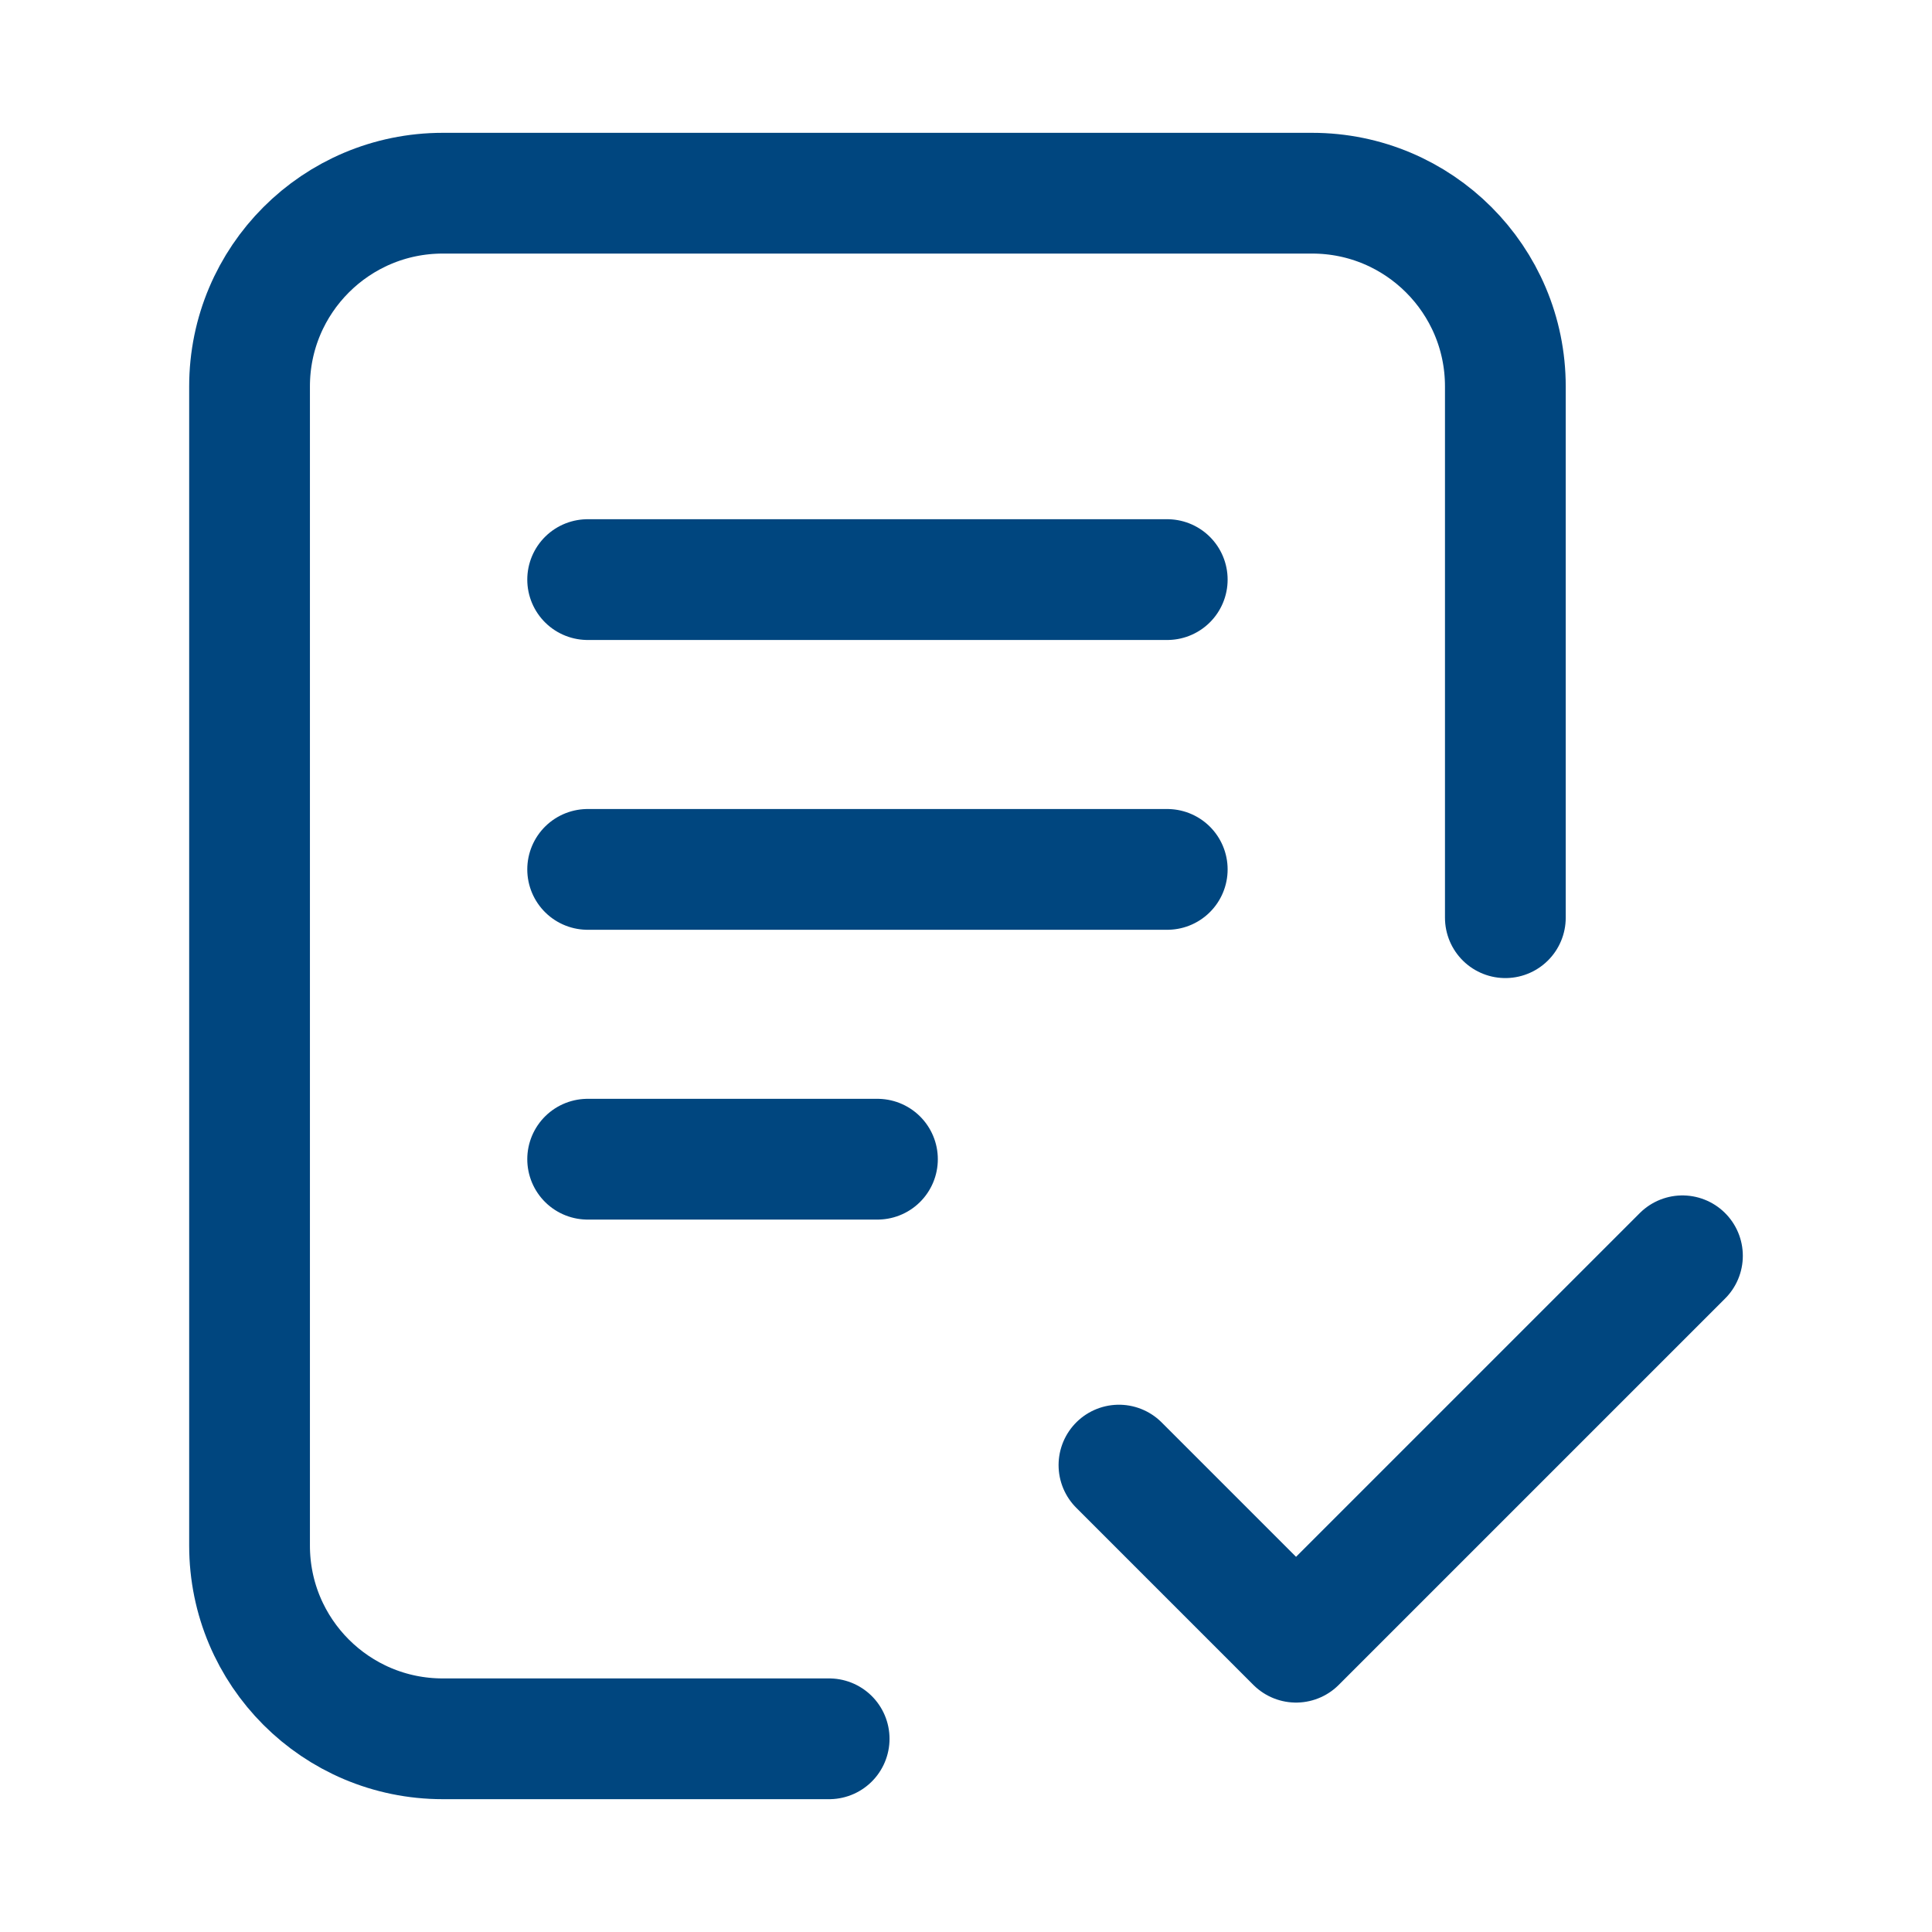
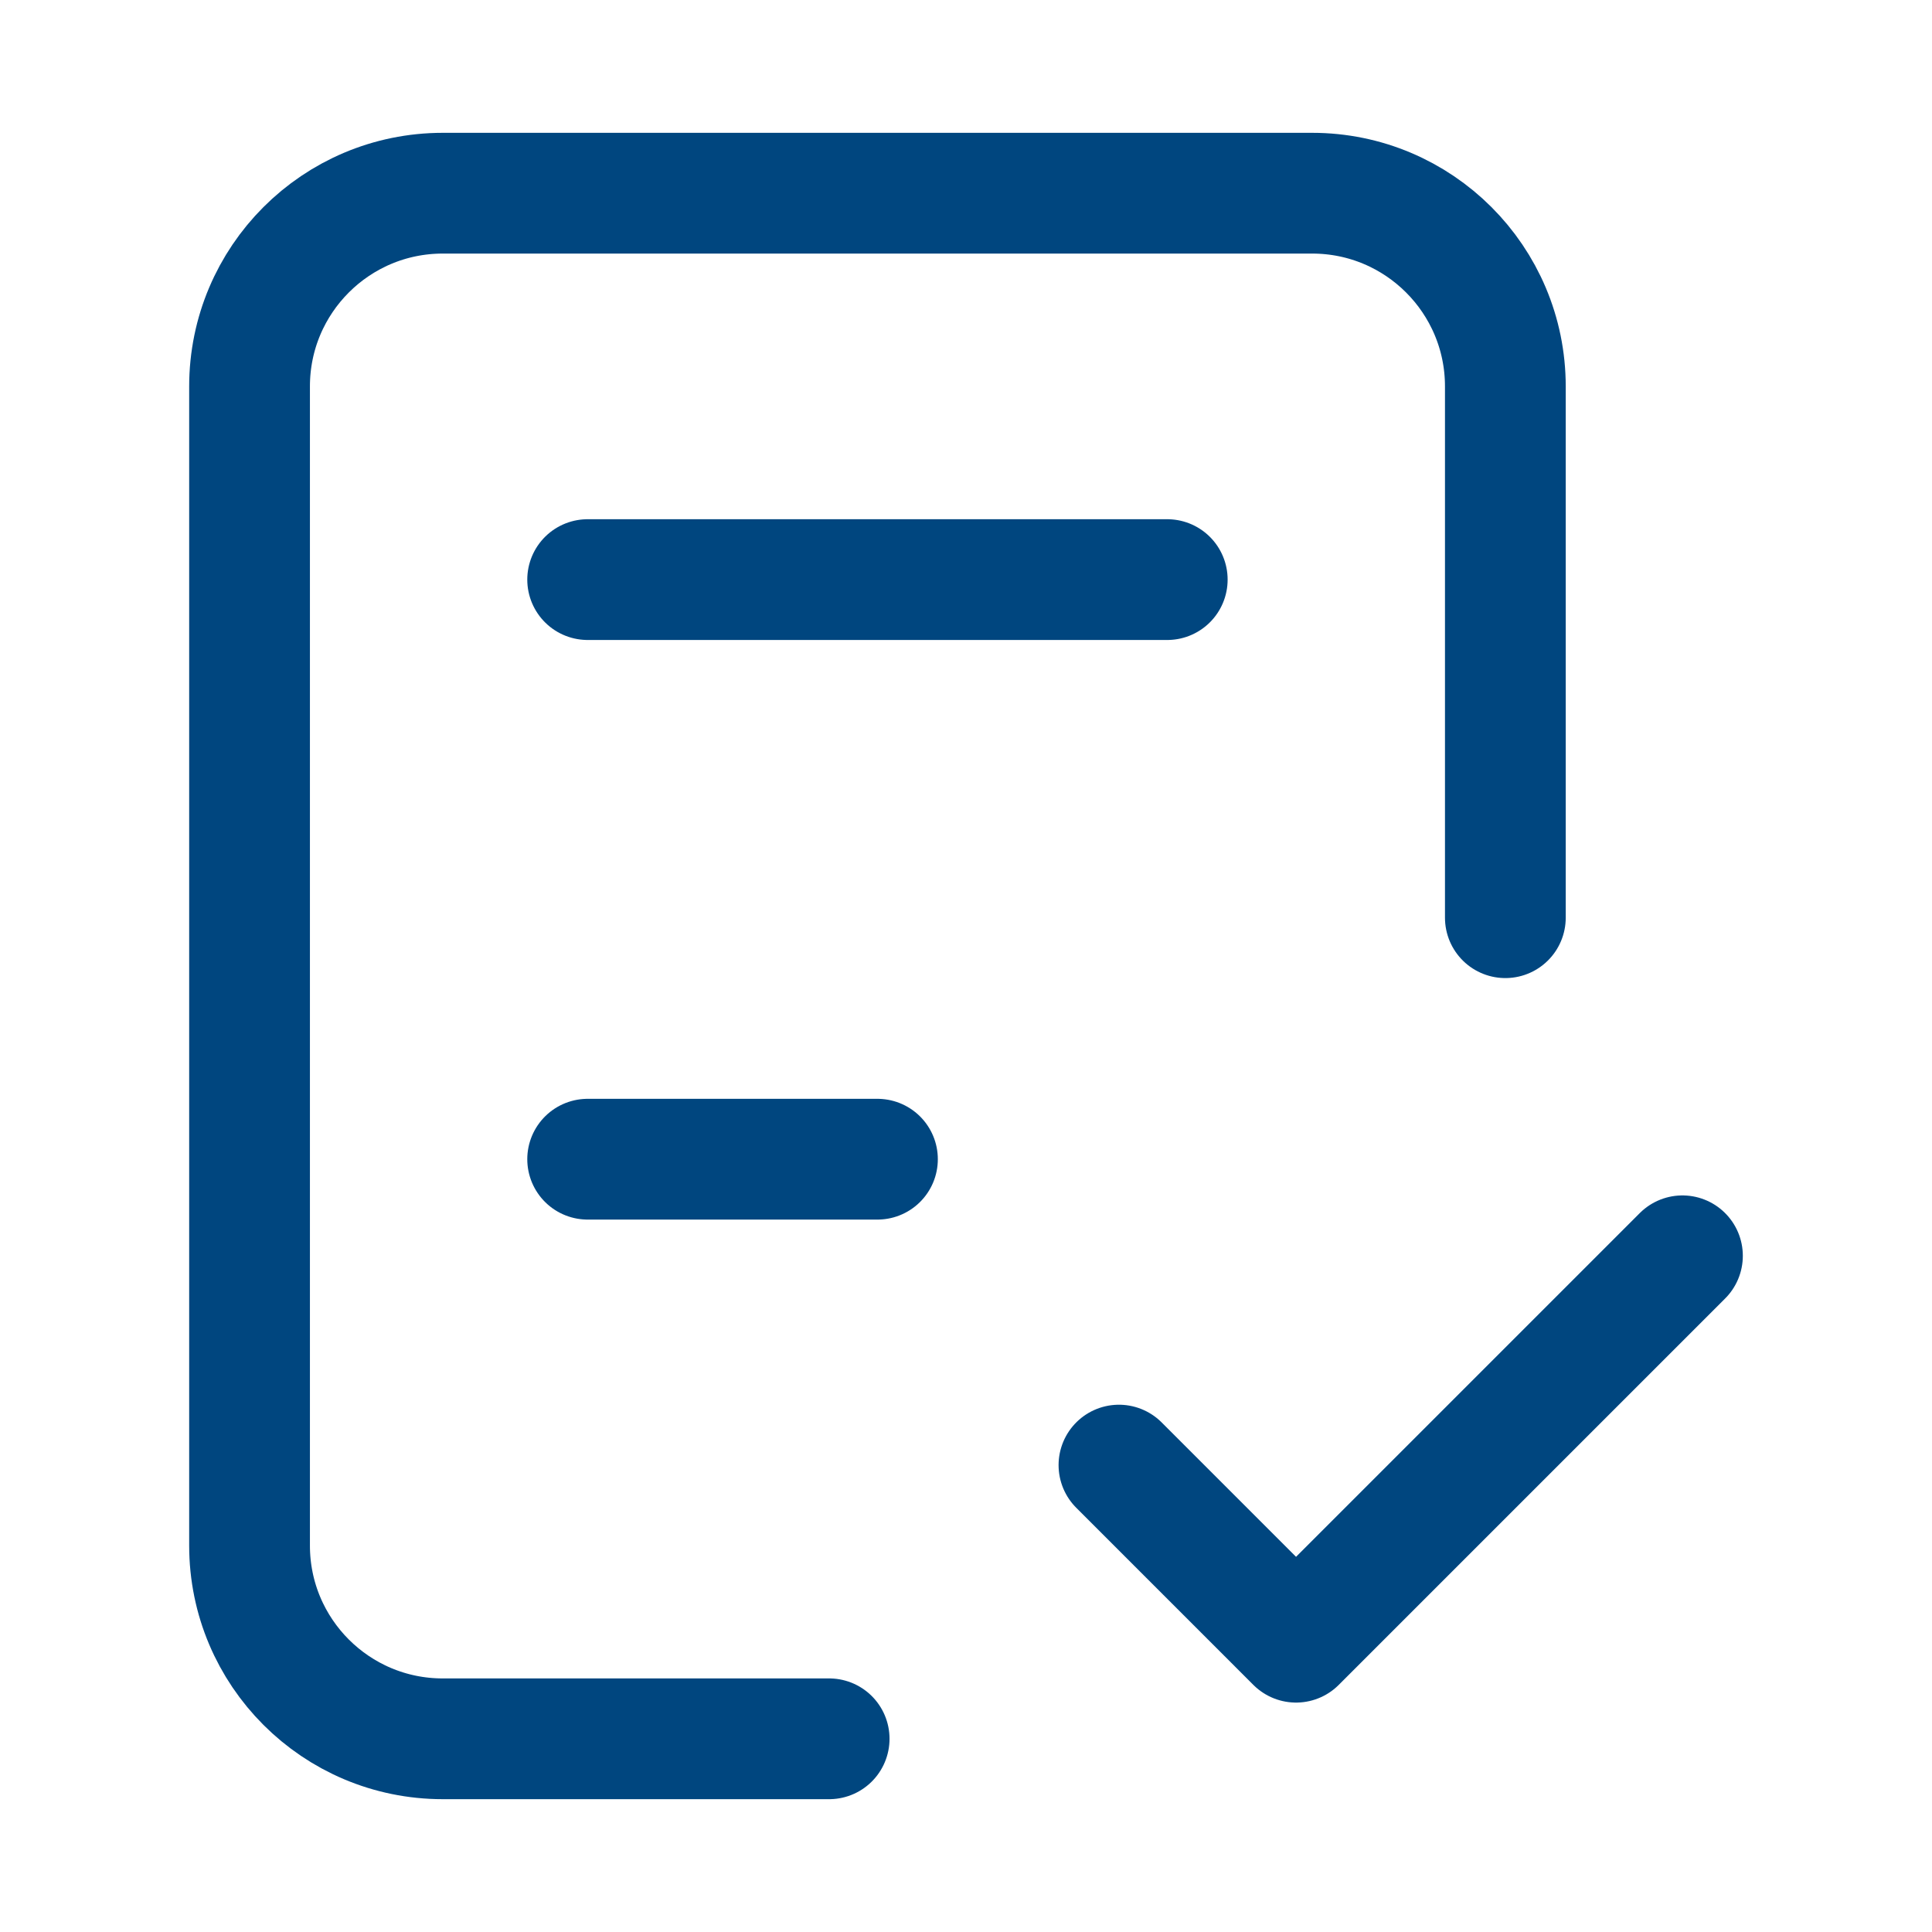
<svg xmlns="http://www.w3.org/2000/svg" width="48" height="48" viewBox="0 0 48 48" fill="none">
-   <path d="M20.6 43.2H11C8.349 43.2 6.2 41.051 6.2 38.4L6.2 9.6C6.2 6.949 8.349 4.8 11 4.8H32.6C35.251 4.8 37.4 6.949 37.4 9.6V22.8M27.8 36.4L32.2 40.8L41.8 31.2M14.6 14.4H29M14.6 21.6H29M14.6 28.8H21.8" stroke="#00467F" stroke-width="3" stroke-linecap="round" stroke-linejoin="round" />
+   <path d="M20.6 43.2H11C8.349 43.2 6.2 41.051 6.2 38.4L6.2 9.6C6.2 6.949 8.349 4.8 11 4.8H32.6C35.251 4.8 37.4 6.949 37.4 9.6V22.8M27.8 36.4L32.2 40.8L41.8 31.2M14.6 14.4H29M14.6 21.6M14.6 28.8H21.8" stroke="#00467F" stroke-width="3" stroke-linecap="round" stroke-linejoin="round" />
</svg>